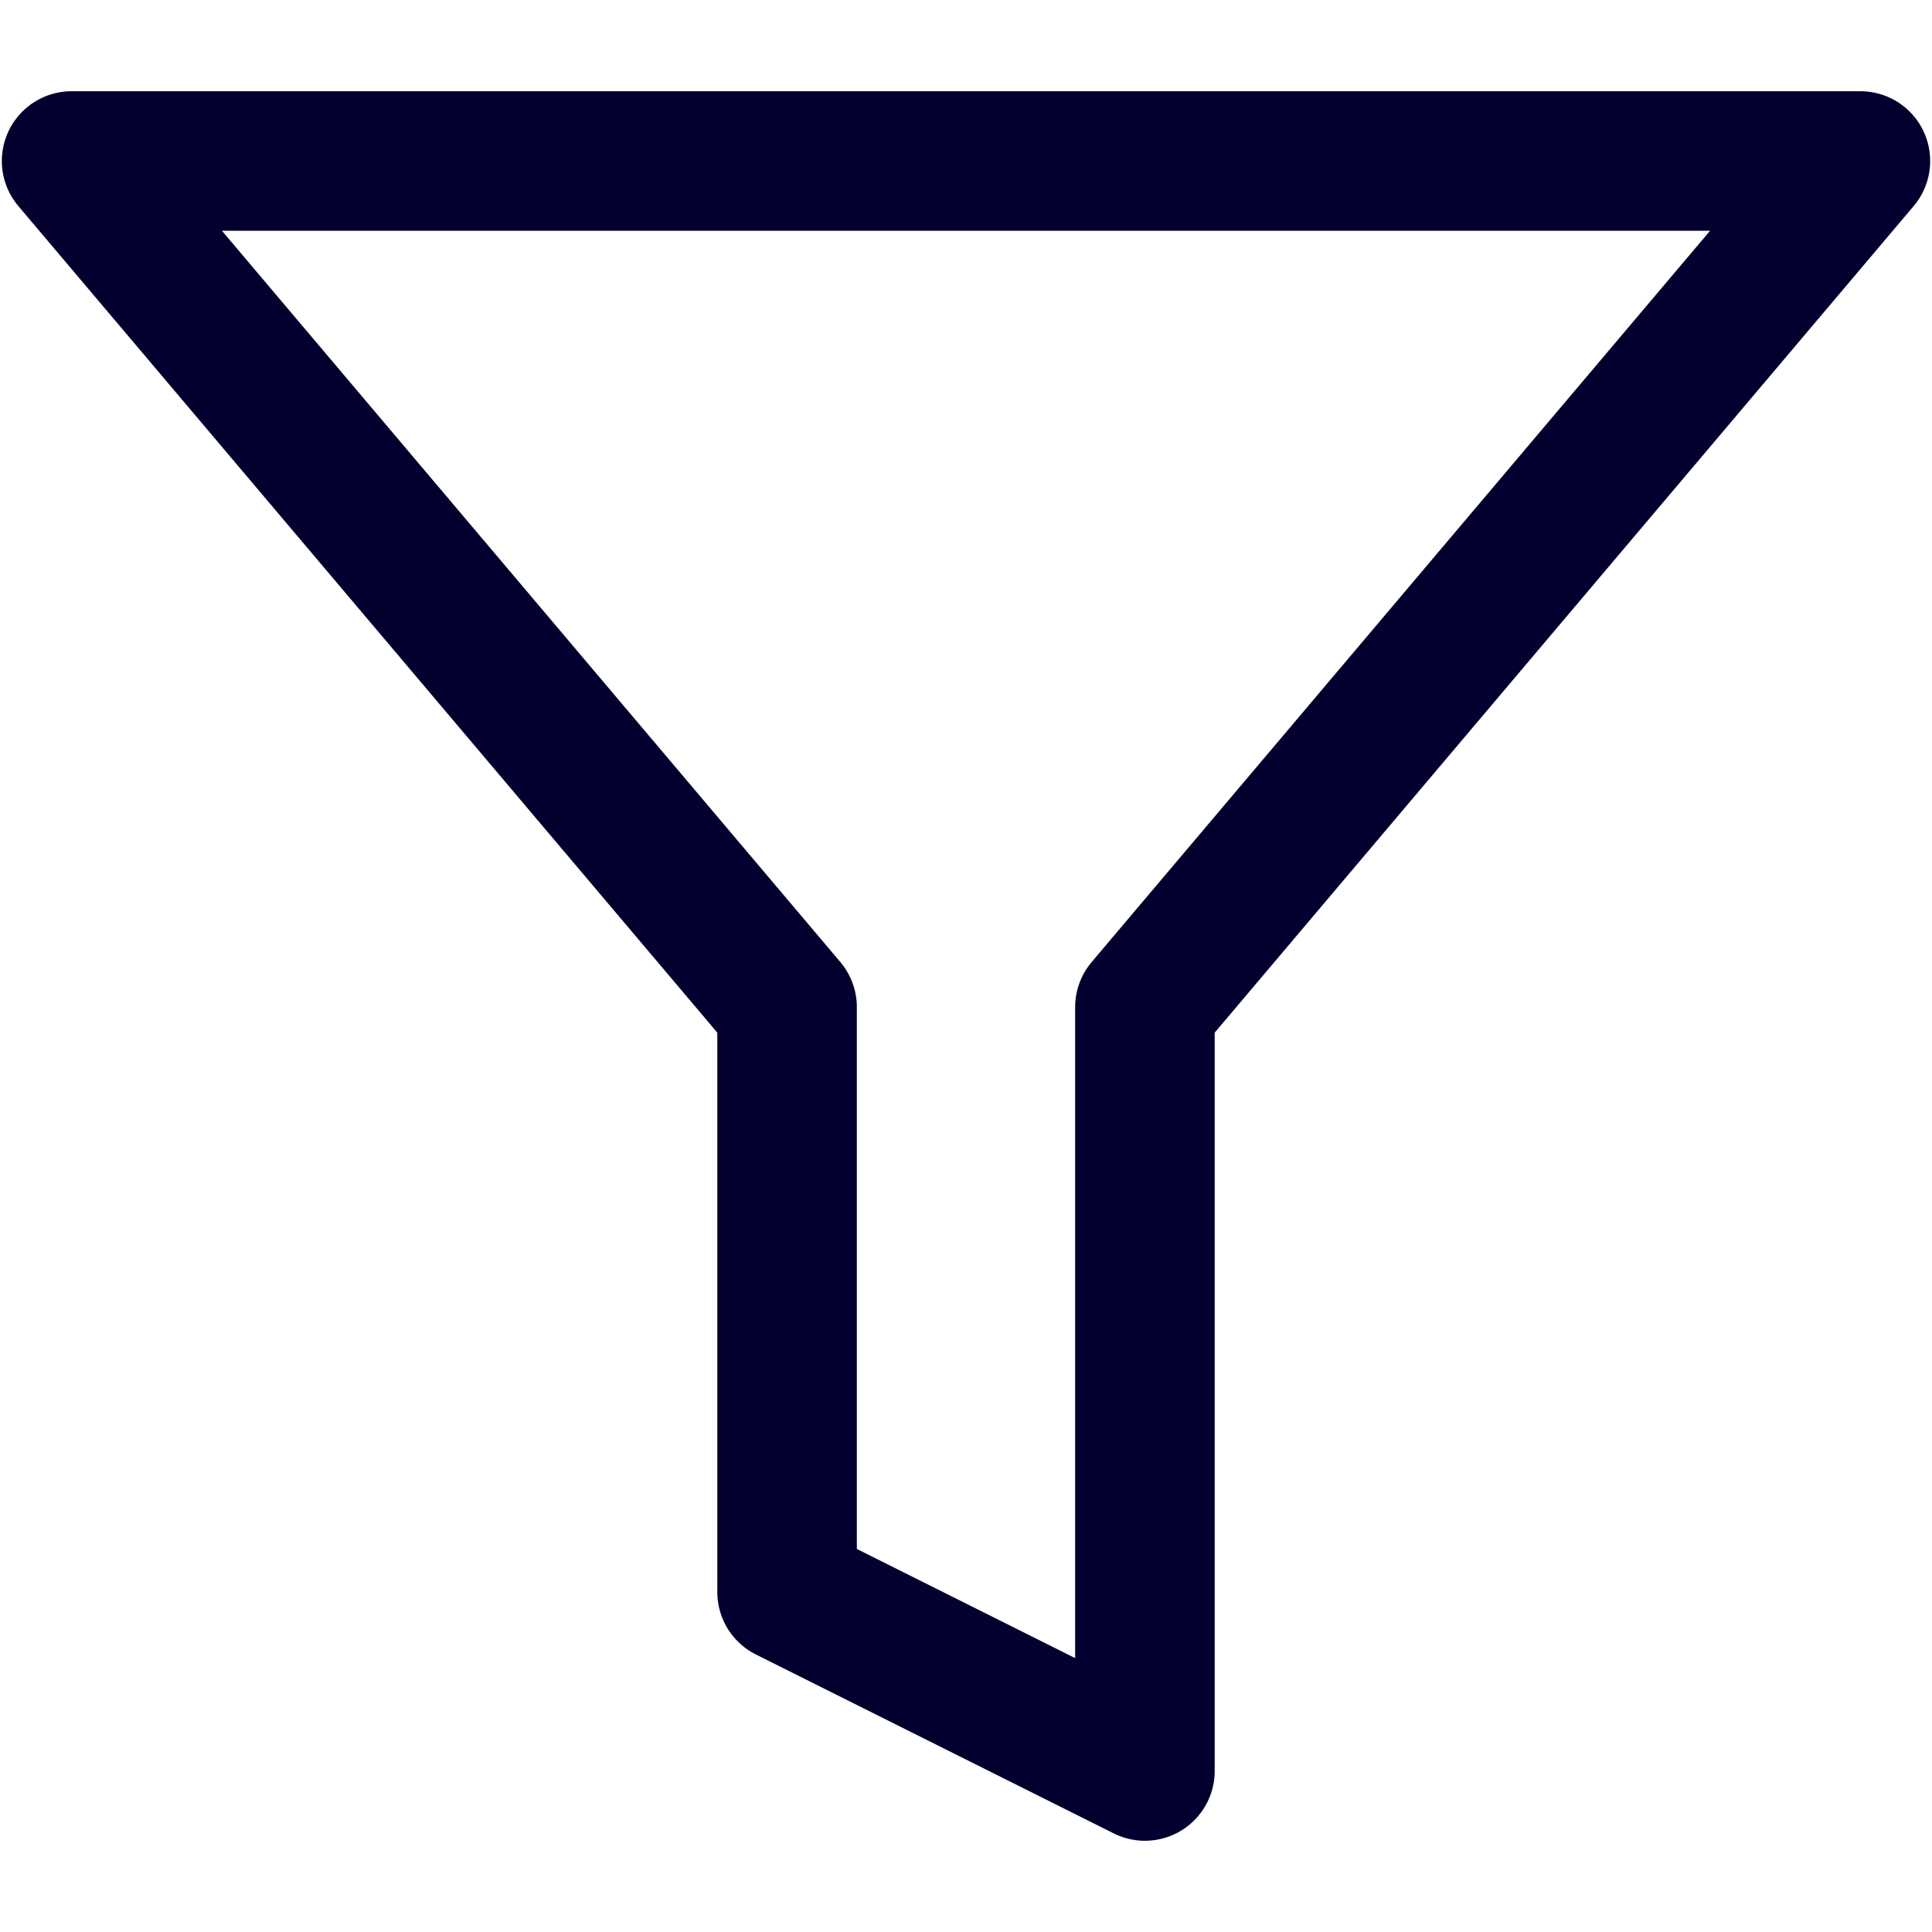
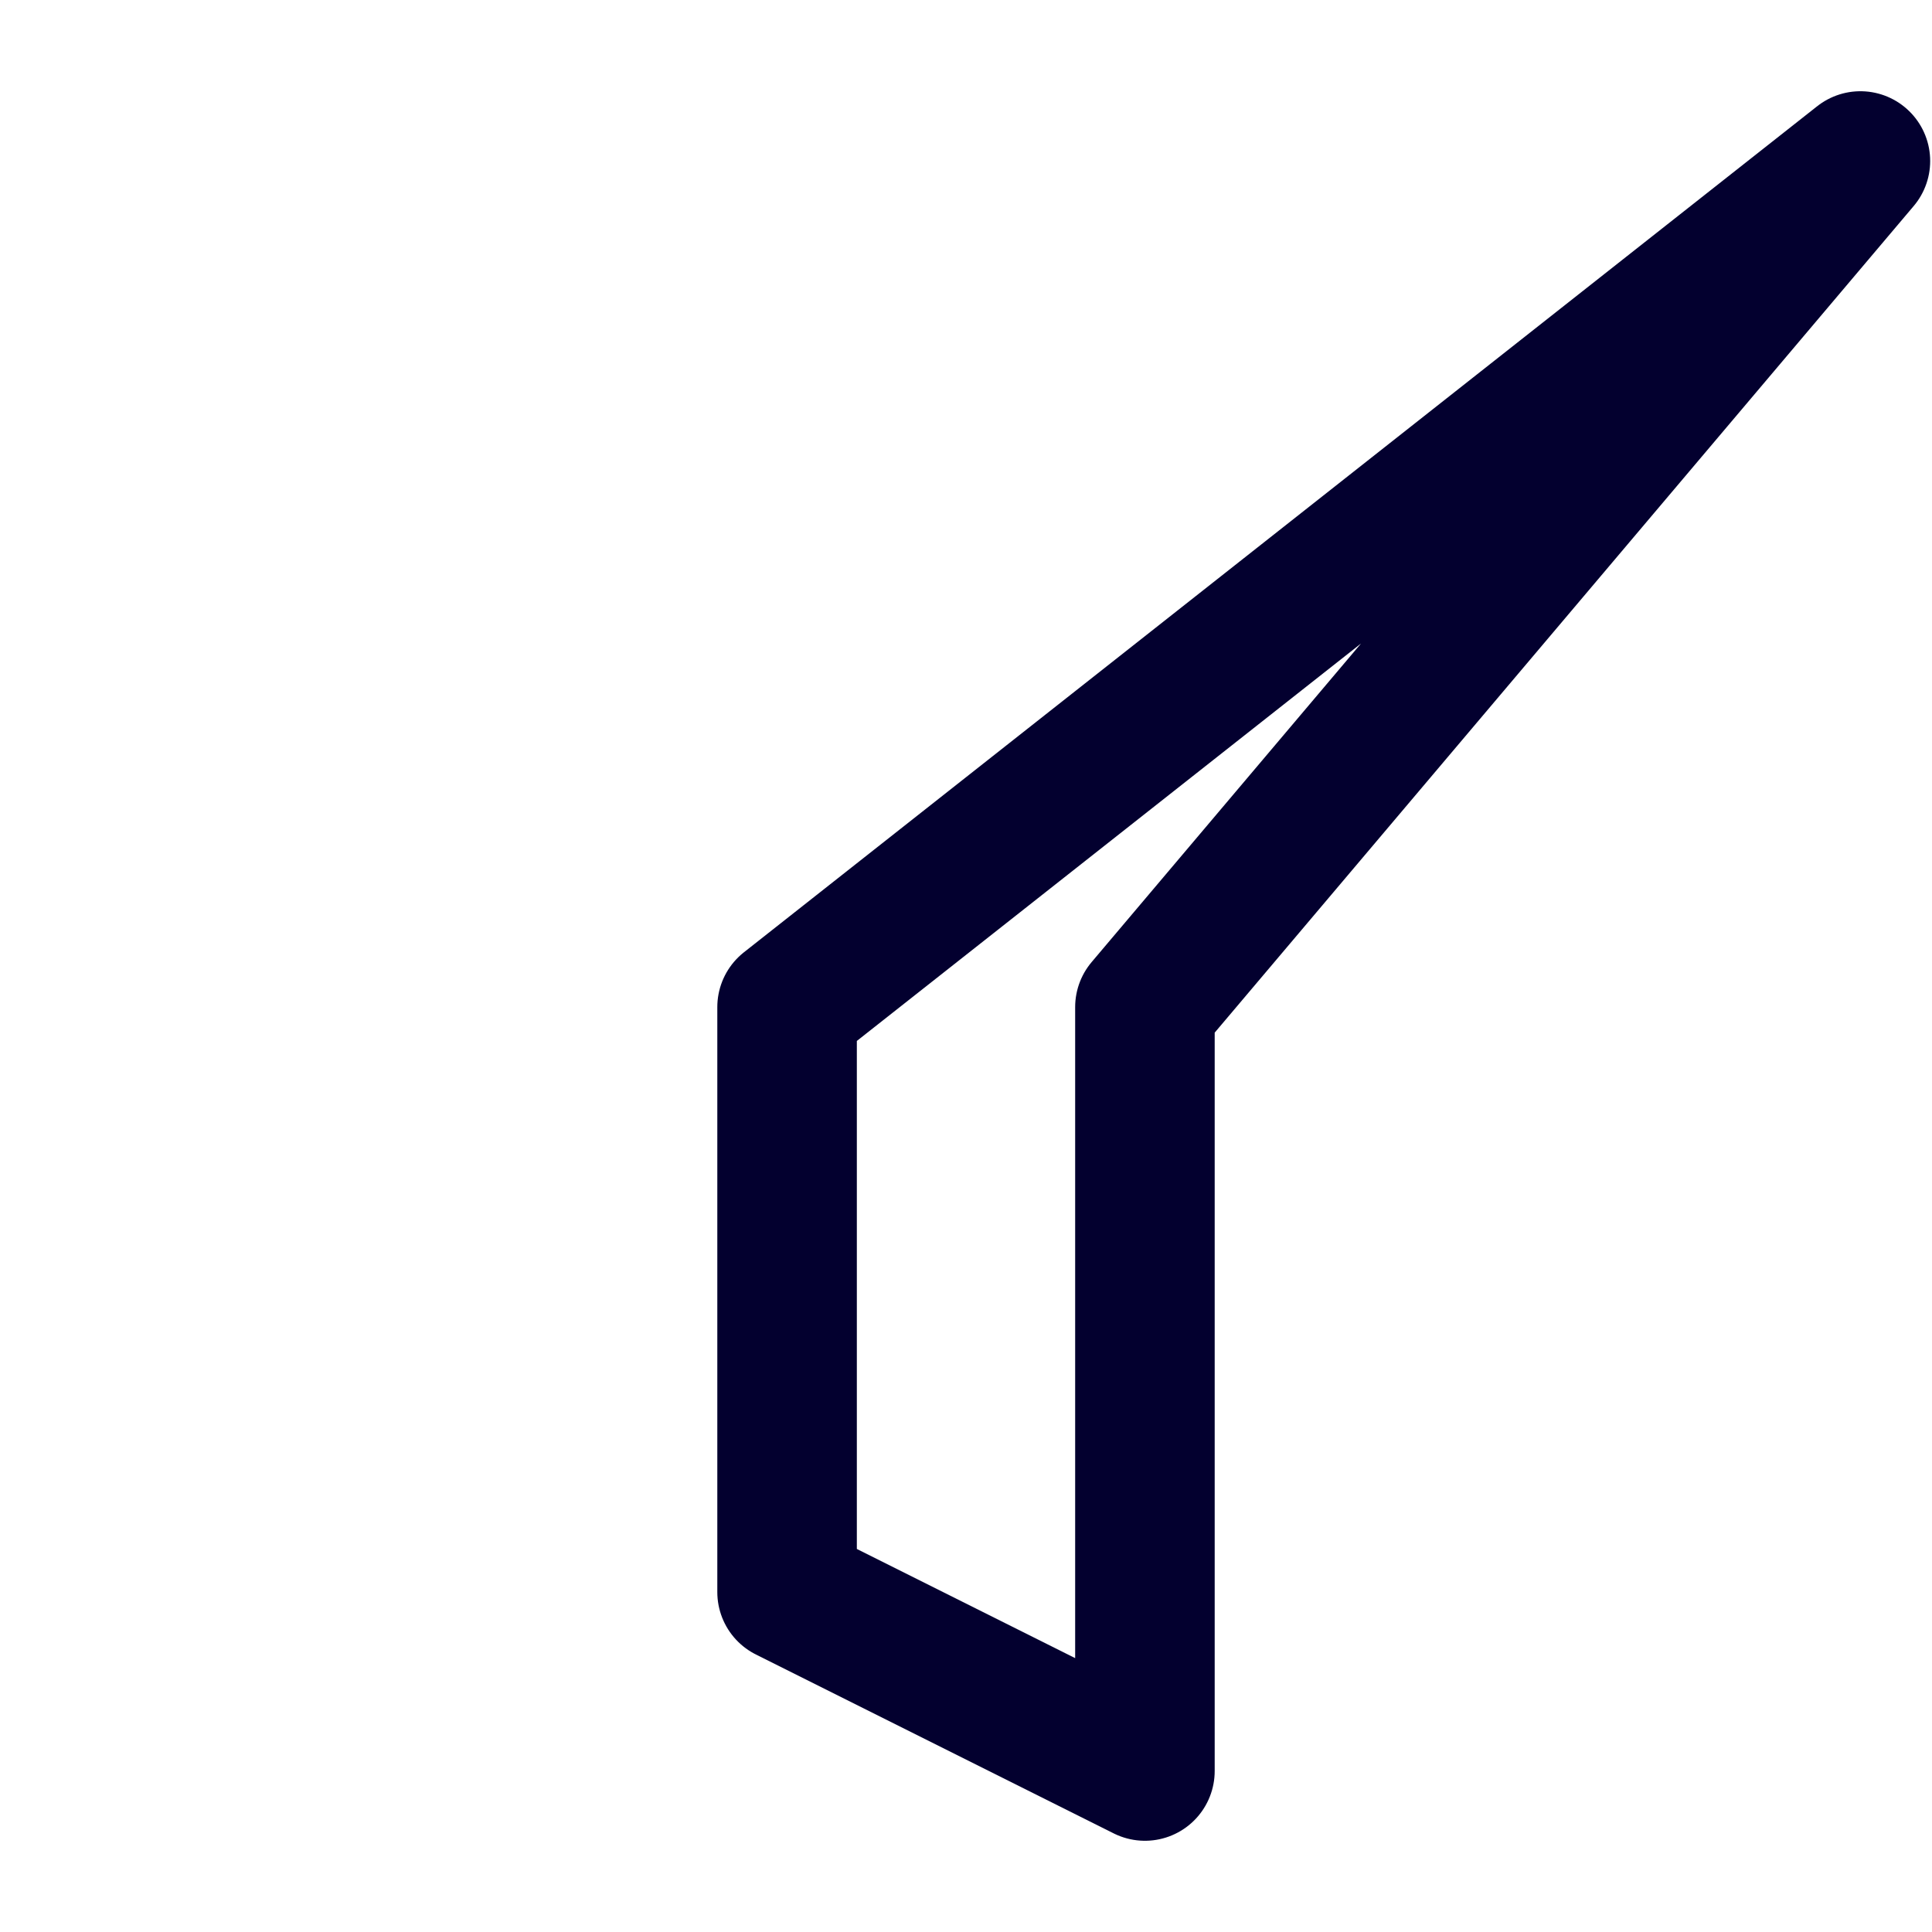
<svg xmlns="http://www.w3.org/2000/svg" width="18" height="18" viewBox="0 0 18 18" fill="none">
-   <path d="M17.333 1.5H0.667L7.333 9.383V14.833L10.667 16.5V9.383L17.333 1.5Z" stroke="#03002F" stroke-width="1.3" stroke-linecap="round" stroke-linejoin="round" />
+   <path d="M17.333 1.5L7.333 9.383V14.833L10.667 16.5V9.383L17.333 1.5Z" stroke="#03002F" stroke-width="1.3" stroke-linecap="round" stroke-linejoin="round" />
</svg>